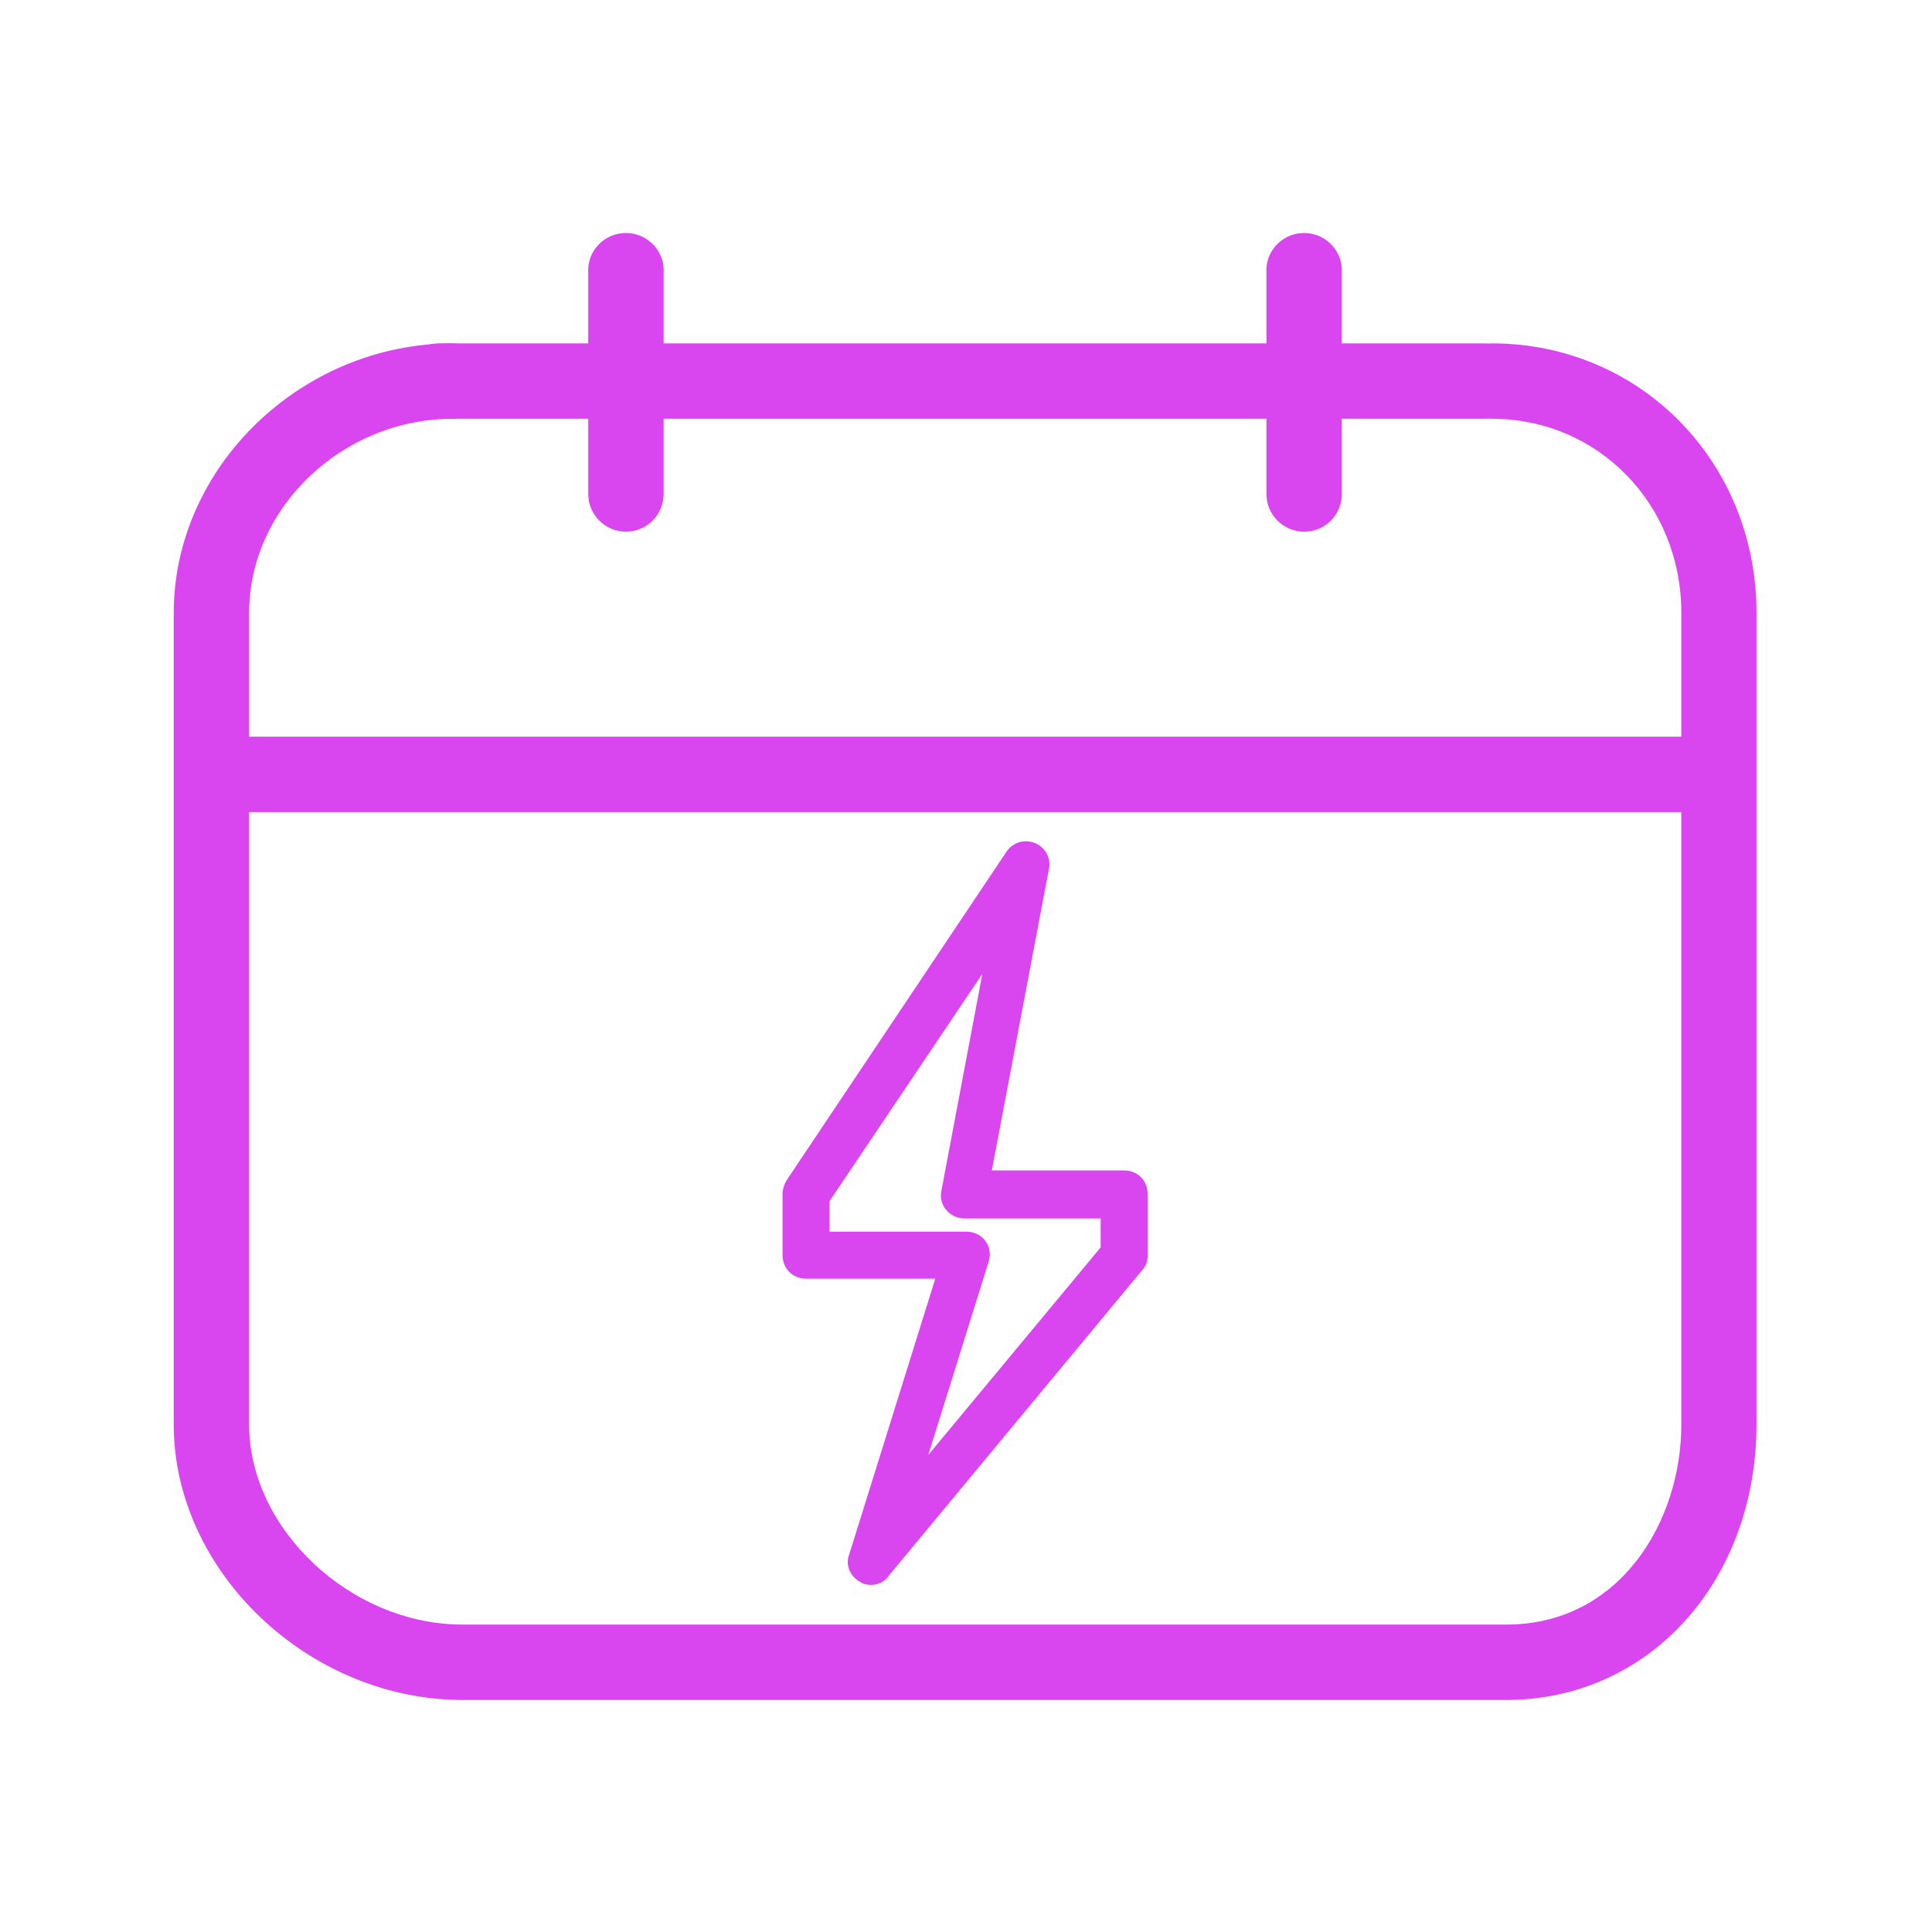
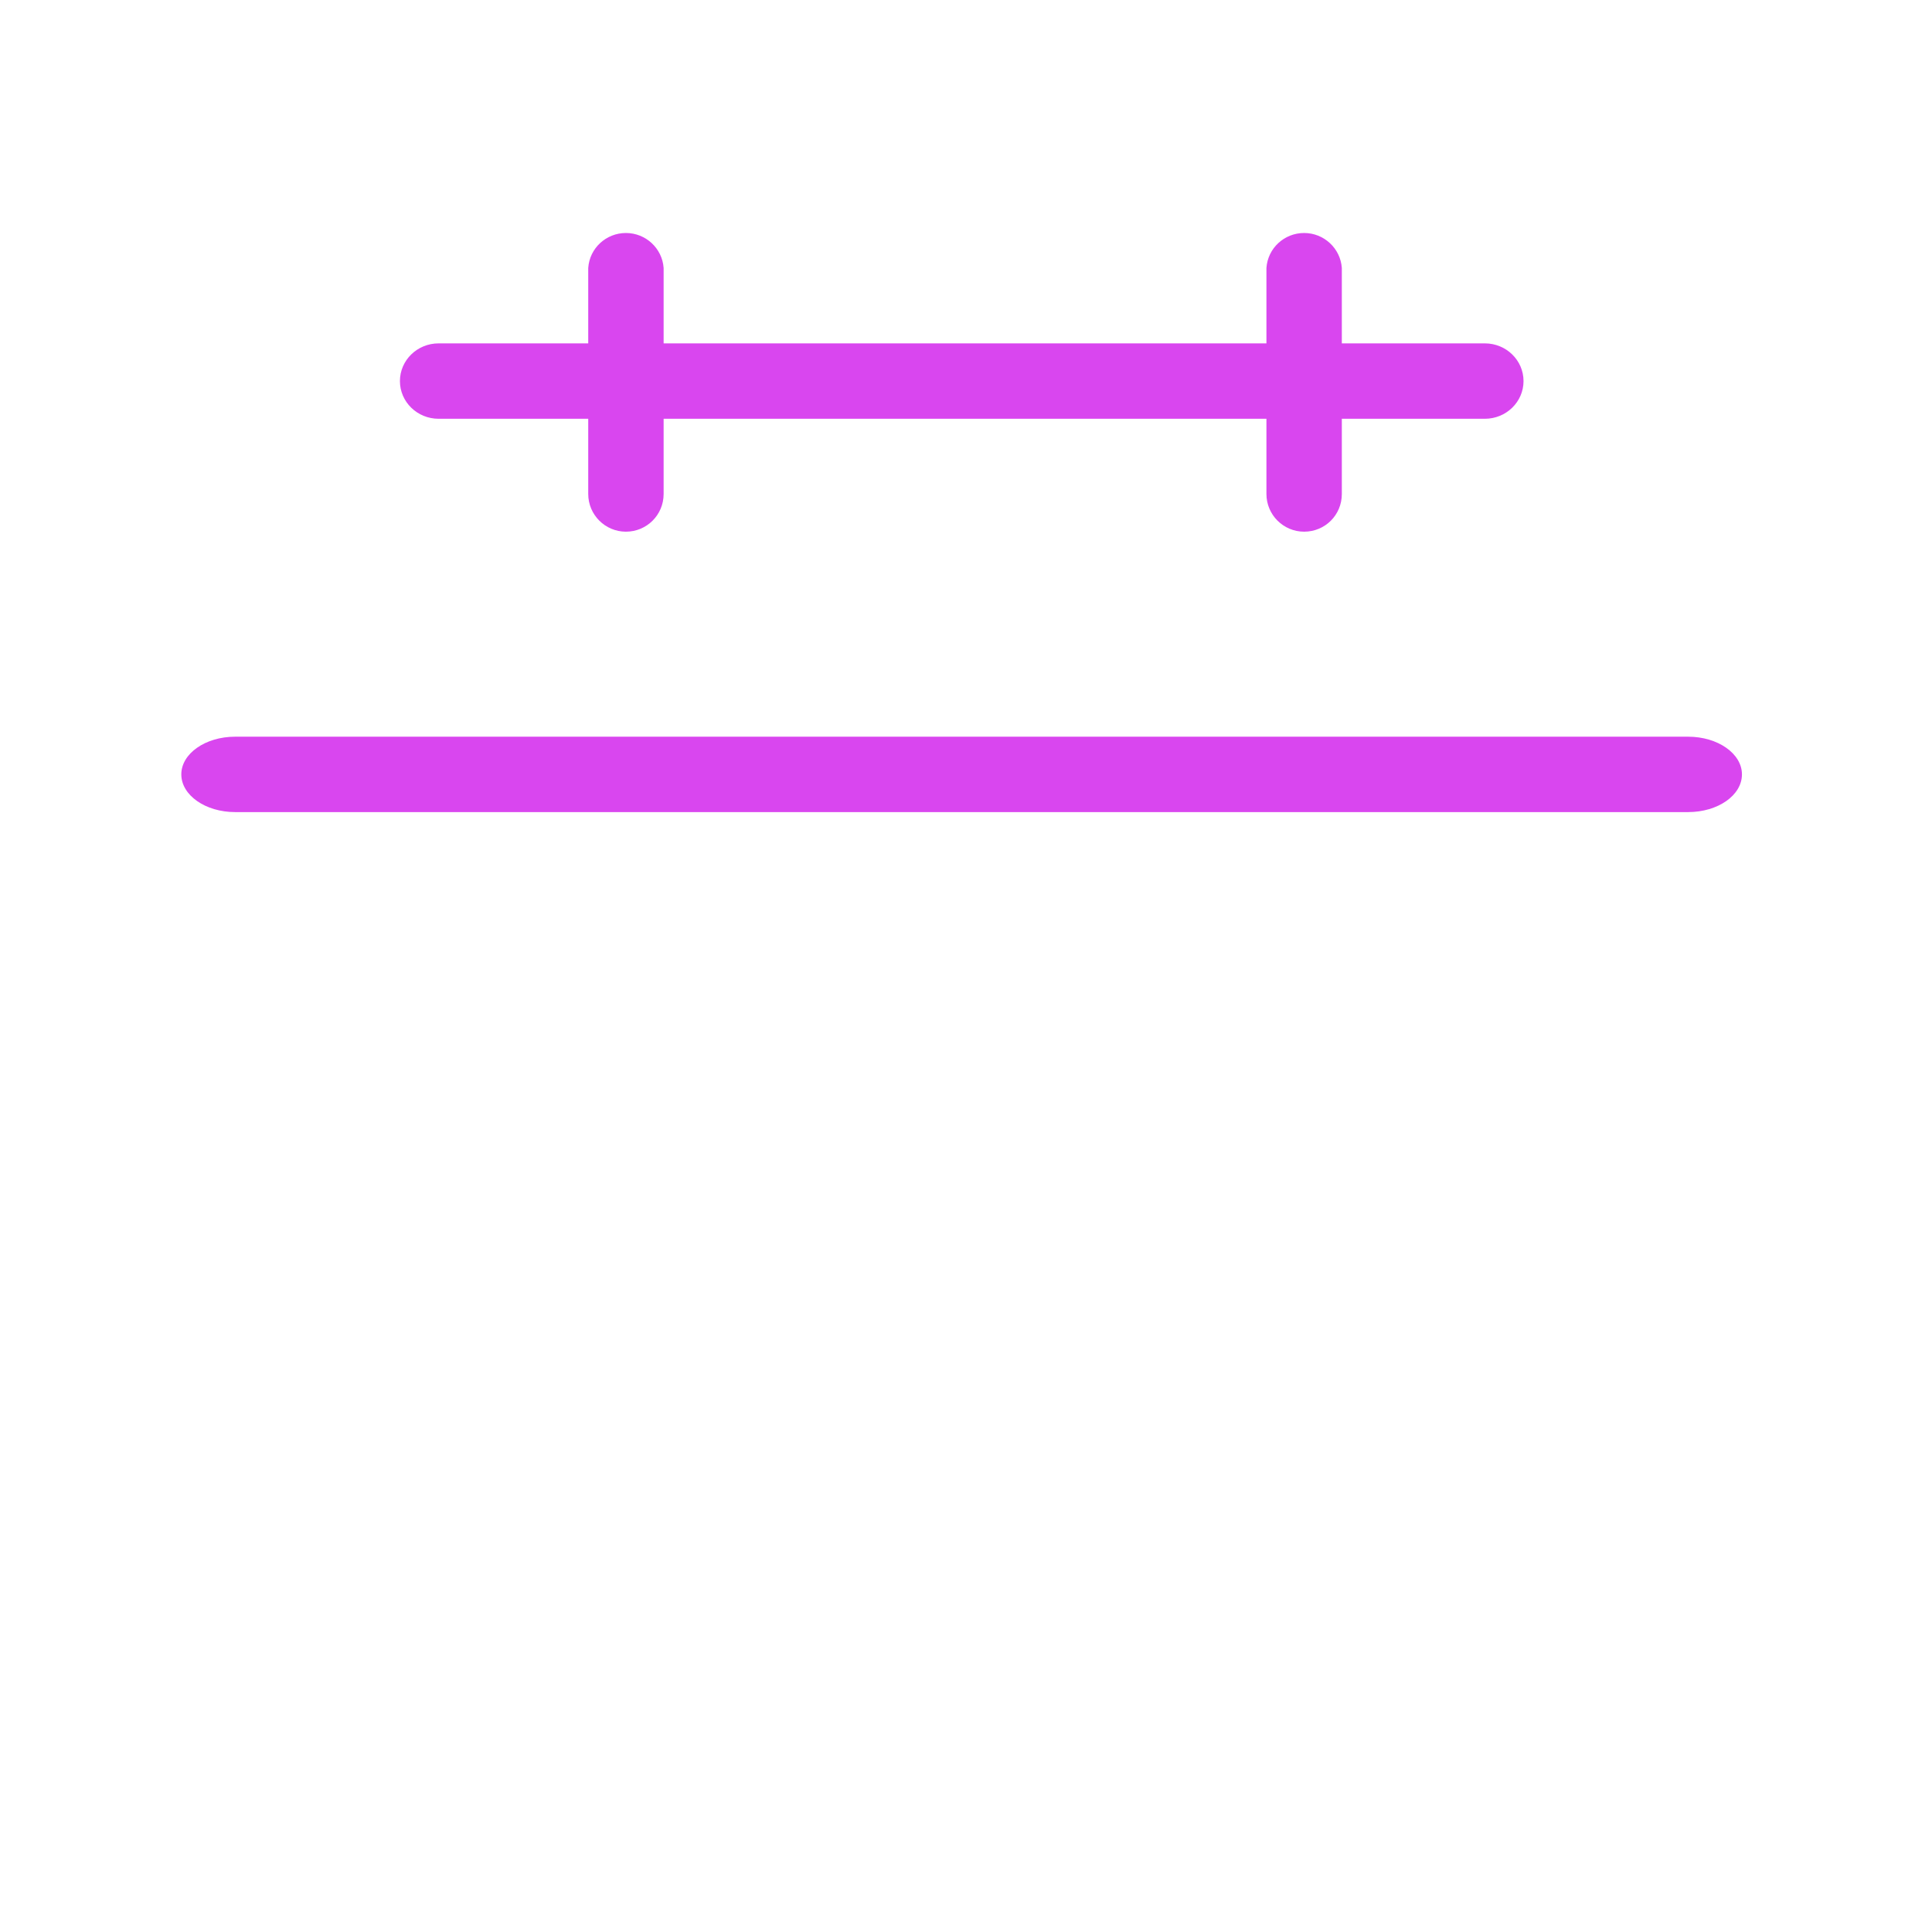
<svg xmlns="http://www.w3.org/2000/svg" t="1713493002570" class="icon" viewBox="0 0 1024 1024" version="1.1" p-id="2643" width="67" height="67">
-   <path d="M798.333 901.021h-553.096c-81.574 0-153.157-68.081-153.157-145.947V324.854c0-77.454 67.772-142.857 148.007-142.857 10.609 0.515 18.952 9.373 18.952 19.981 0 10.609-8.343 19.364-18.952 19.981-58.606 0-108.044 47.173-108.044 102.894V754.971c0 55.516 53.868 106.087 113.194 106.087h553.096c60.253 0 92.801-54.589 92.801-106.087V324.854c0-57.782-44.186-102.894-100.422-102.894-10.3-0.927-18.231-9.579-18.231-19.981 0-10.403 7.931-19.055 18.231-19.981 78.587 0 140.282 62.725 140.282 142.857V754.971c-0.103 83.325-57.061 146.05-132.661 146.05z m0 0" fill="#d946ef" p-id="2644" />
-   <path d="M787.003 221.959H232.465c-11.33 0-20.496-8.961-20.496-19.981s9.167-19.981 20.496-19.981h554.538c11.33 0 20.496 8.961 20.496 19.981s-9.167 19.981-20.496 19.981z m-15.862 0M894.738 430.426H124.627c-15.759 0-28.53-8.961-28.53-19.981s12.772-19.981 28.53-19.981h770.111c15.759 0 28.53 8.961 28.53 19.981 0 11.124-12.772 19.981-28.53 19.981z m-22.041 0" fill="#d946ef" p-id="2645" />
+   <path d="M787.003 221.959H232.465c-11.33 0-20.496-8.961-20.496-19.981s9.167-19.981 20.496-19.981h554.538c11.33 0 20.496 8.961 20.496 19.981s-9.167 19.981-20.496 19.981z m-15.862 0M894.738 430.426H124.627c-15.759 0-28.53-8.961-28.53-19.981s12.772-19.981 28.53-19.981h770.111c15.759 0 28.53 8.961 28.53 19.981 0 11.124-12.772 19.981-28.53 19.981z " fill="#d946ef" p-id="2645" />
  <path d="M331.755 281.801c-11.021 0-19.981-8.961-19.981-19.981V142.033c0.721-10.506 9.476-18.54 19.981-18.54s19.261 8.137 19.981 18.54v119.786c0 11.124-8.961 19.981-19.981 19.981z m359.461 0c-11.021 0-19.981-8.961-19.981-19.981V142.033c0.721-10.506 9.476-18.54 19.981-18.54s19.261 8.137 19.981 18.54v119.786c0 11.124-8.858 19.981-19.981 19.981z m0 0" fill="#d946ef" p-id="2646" />
-   <path d="M461.634 840.047c-2.06 0-4.12-0.412-5.768-1.648-5.356-2.884-7.931-9.167-5.768-14.523L495.726 677.723h-68.493c-7.107 0-12.463-5.356-12.463-12.463v-32.444c0-2.472 0.824-4.944 2.06-7.107L533.526 451.335c3.296-4.944 9.579-6.695 14.935-4.532 5.356 2.06 8.755 7.931 7.519 13.699l-30.281 159.852h70.141c7.107 0 12.463 5.356 12.463 12.463v32.444c0 2.884-0.824 5.768-2.884 7.931L470.801 835.515c-2.06 2.884-5.459 4.532-9.167 4.532z m-22.041-187.249h72.716c4.12 0 7.931 2.06 9.991 4.944 2.472 3.296 2.884 7.519 1.648 11.227l-31.929 102.173 91.359-110.001V645.794h-72.304c-3.708 0-7.107-1.648-9.579-4.532-2.472-2.884-3.296-6.695-2.472-10.403l21.629-114.636-80.956 120.404v16.171z m0 0" fill="#d946ef" p-id="2647" />
</svg>